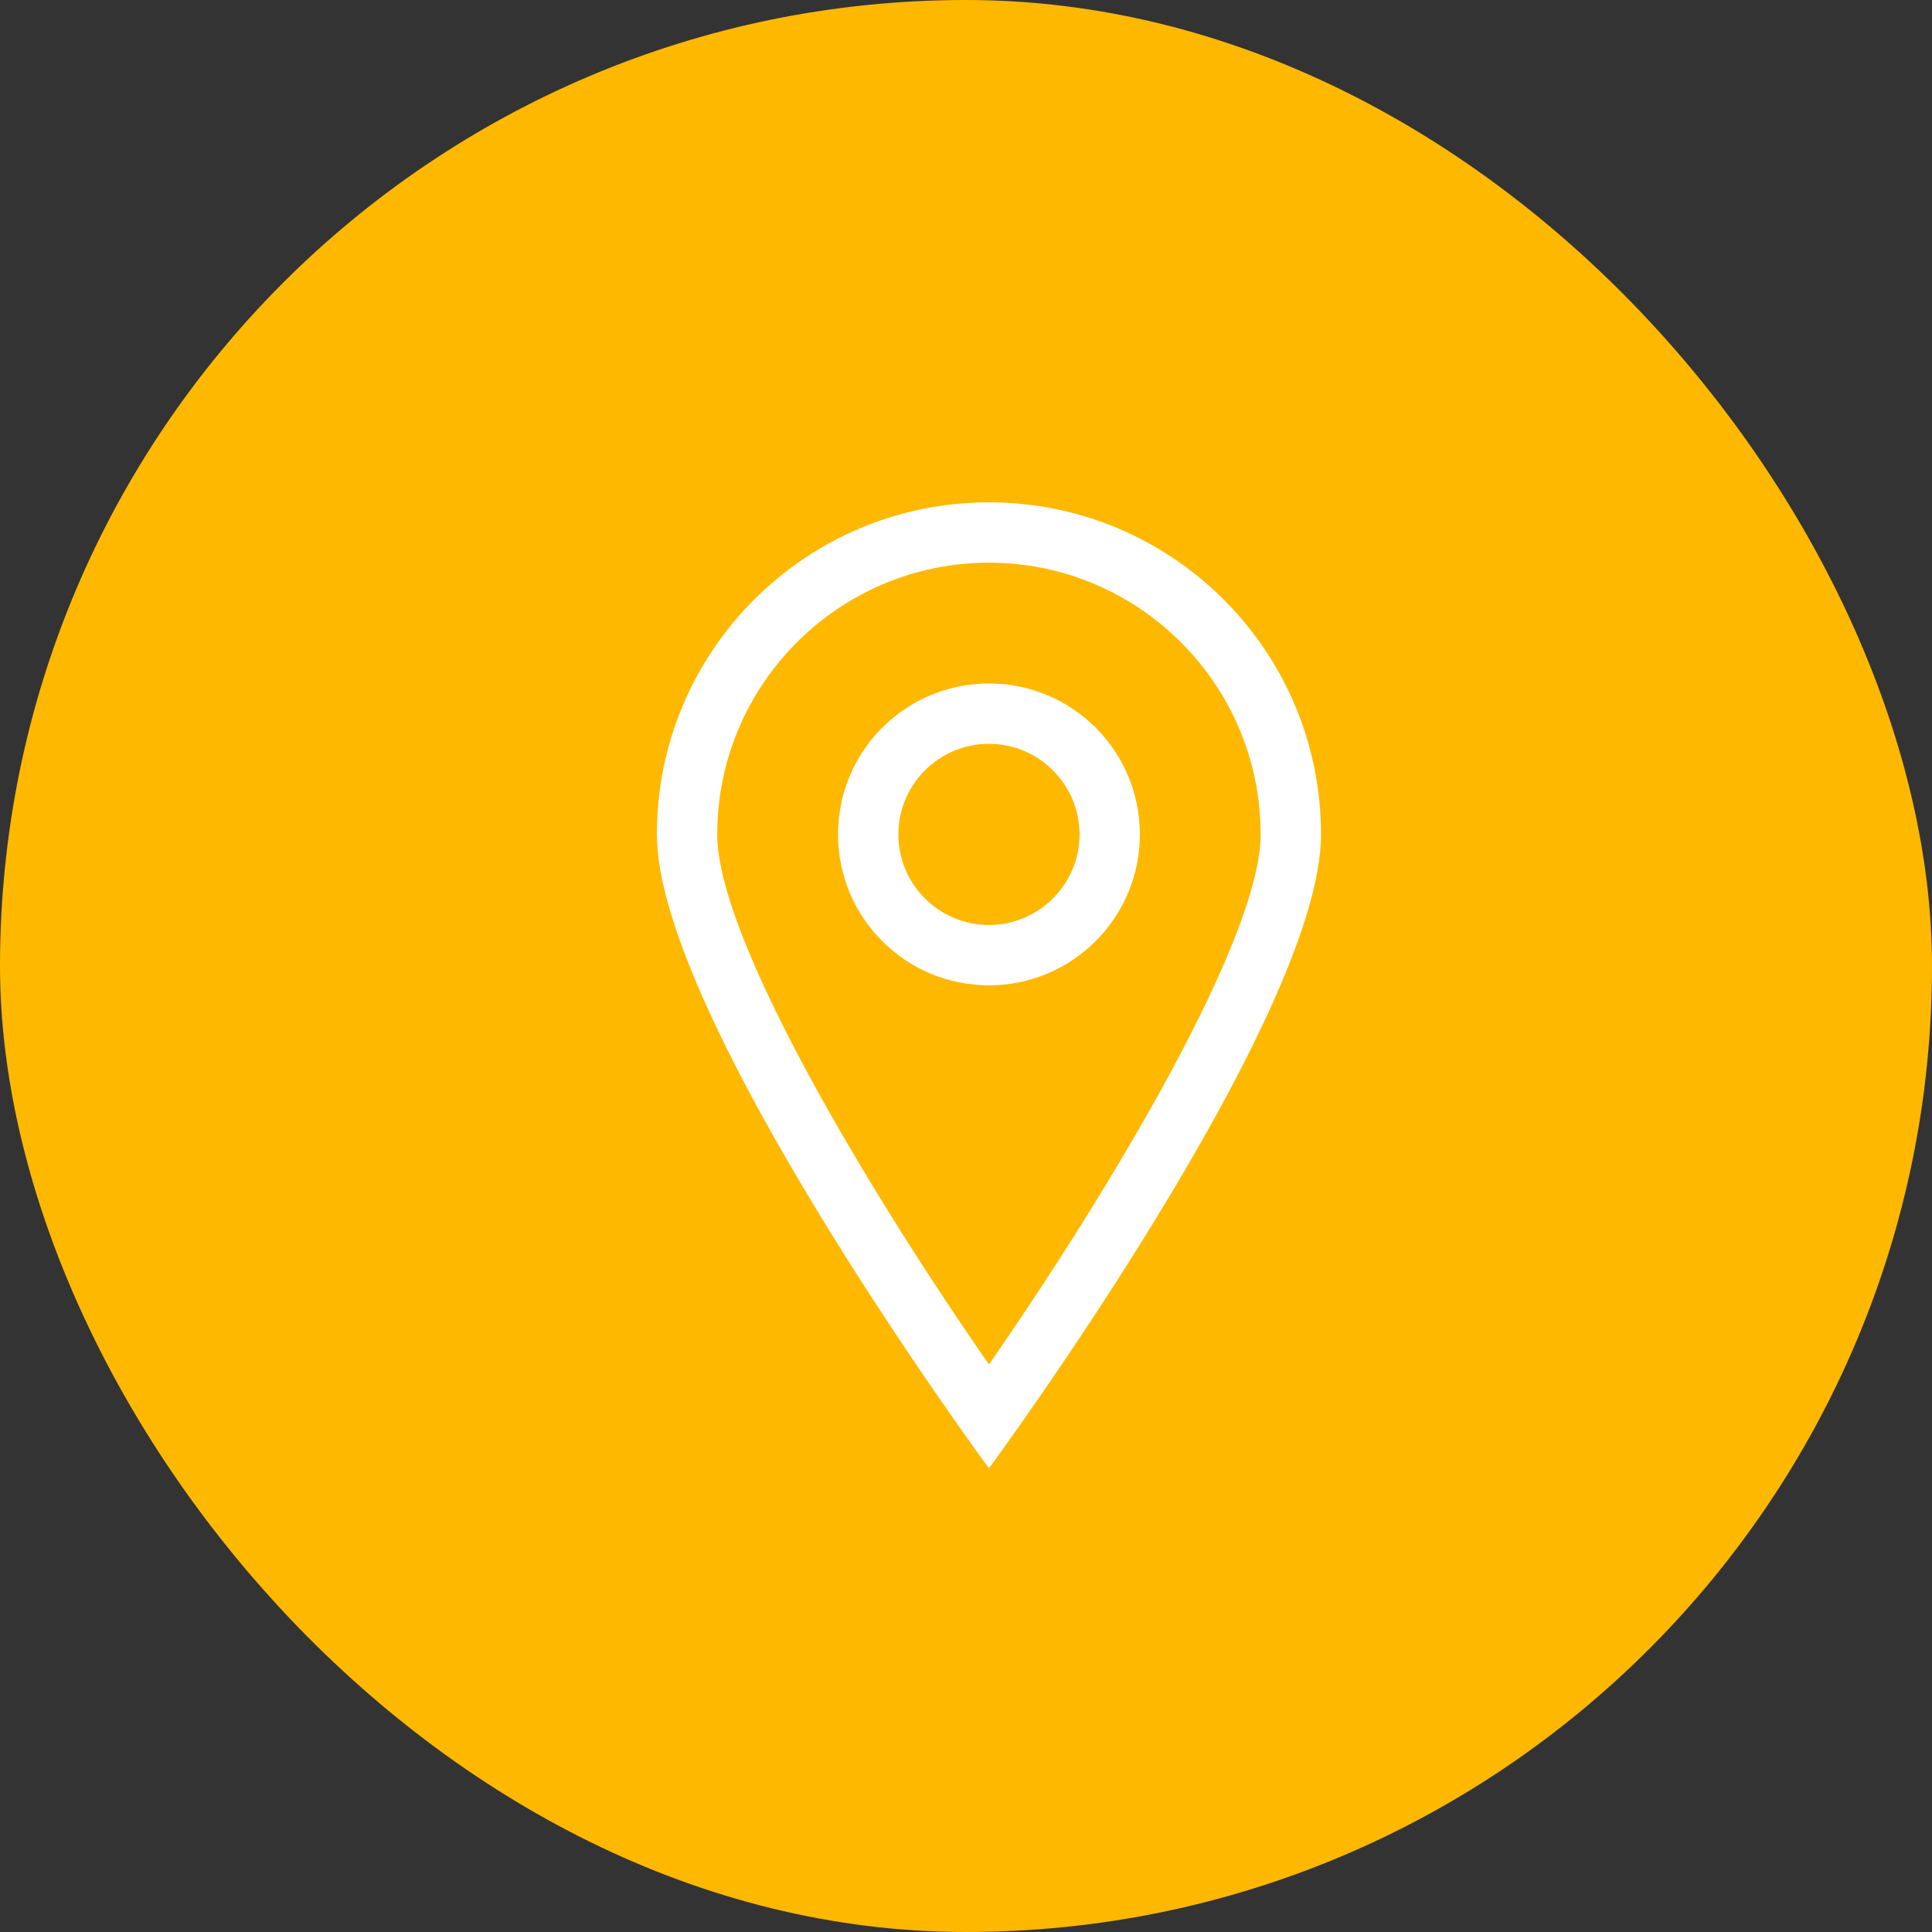
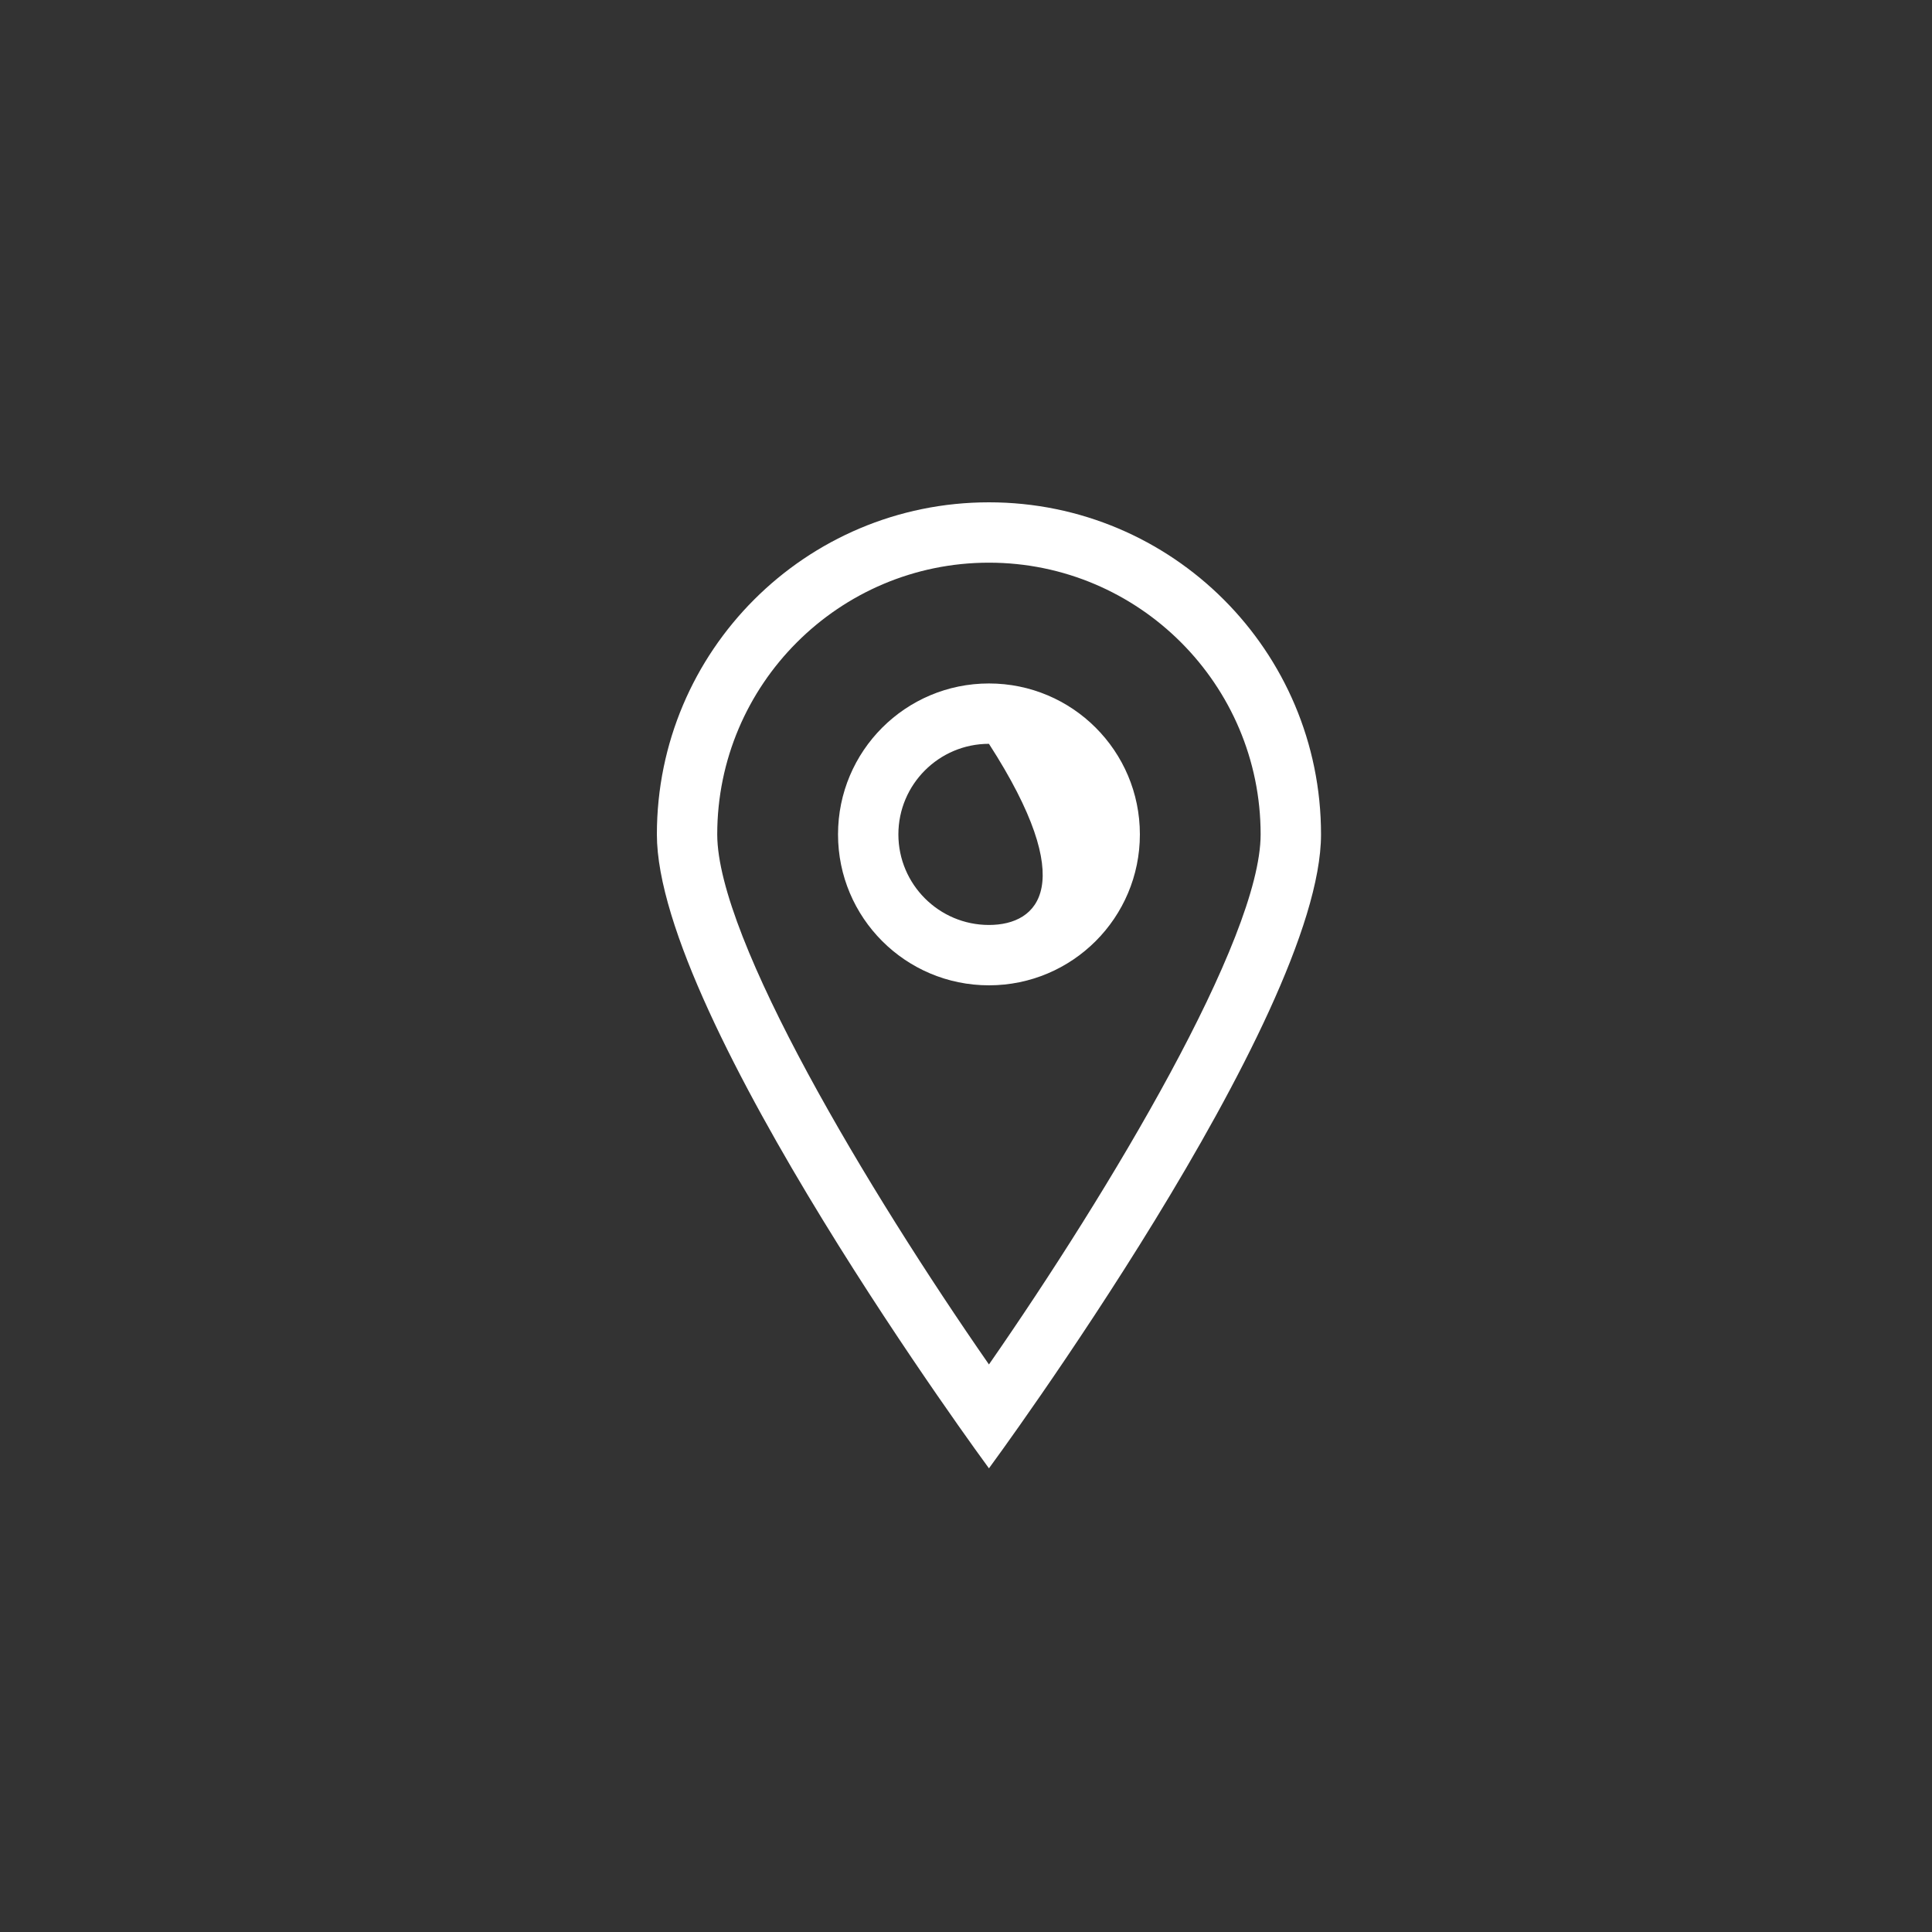
<svg xmlns="http://www.w3.org/2000/svg" width="50" height="50" viewBox="0 0 50 50" fill="none">
  <rect x="0" y="0" width="50" height="50" fill="#333333" stroke="none" />
-   <rect width="50" height="50" rx="25" fill="#FFB800" />
-   <path d="M25.594 13C20.848 13 17 16.848 17 21.594C17 26.34 25.594 38 25.594 38C25.594 38 34.188 26.34 34.188 21.594C34.188 16.848 30.34 13 25.594 13ZM18.562 21.594C18.562 17.716 21.716 14.562 25.594 14.562C29.471 14.562 32.625 17.716 32.625 21.594C32.625 24.294 28.717 30.815 25.594 35.312C22.47 30.815 18.562 24.294 18.562 21.594ZM25.594 17.688C23.436 17.688 21.688 19.436 21.688 21.594C21.688 23.751 23.436 25.5 25.594 25.5C27.751 25.5 29.5 23.751 29.5 21.594C29.5 19.436 27.751 17.688 25.594 17.688ZM25.594 23.938C24.301 23.938 23.25 22.886 23.25 21.594C23.25 20.301 24.301 19.25 25.594 19.25C26.886 19.25 27.938 20.301 27.938 21.594C27.938 22.886 26.886 23.938 25.594 23.938Z" fill="white" />
+   <path d="M25.594 13C20.848 13 17 16.848 17 21.594C17 26.34 25.594 38 25.594 38C25.594 38 34.188 26.34 34.188 21.594C34.188 16.848 30.34 13 25.594 13ZM18.562 21.594C18.562 17.716 21.716 14.562 25.594 14.562C29.471 14.562 32.625 17.716 32.625 21.594C32.625 24.294 28.717 30.815 25.594 35.312C22.47 30.815 18.562 24.294 18.562 21.594ZM25.594 17.688C23.436 17.688 21.688 19.436 21.688 21.594C21.688 23.751 23.436 25.5 25.594 25.5C27.751 25.5 29.5 23.751 29.5 21.594C29.5 19.436 27.751 17.688 25.594 17.688ZM25.594 23.938C24.301 23.938 23.25 22.886 23.25 21.594C23.25 20.301 24.301 19.25 25.594 19.25C27.938 22.886 26.886 23.938 25.594 23.938Z" fill="white" />
</svg>